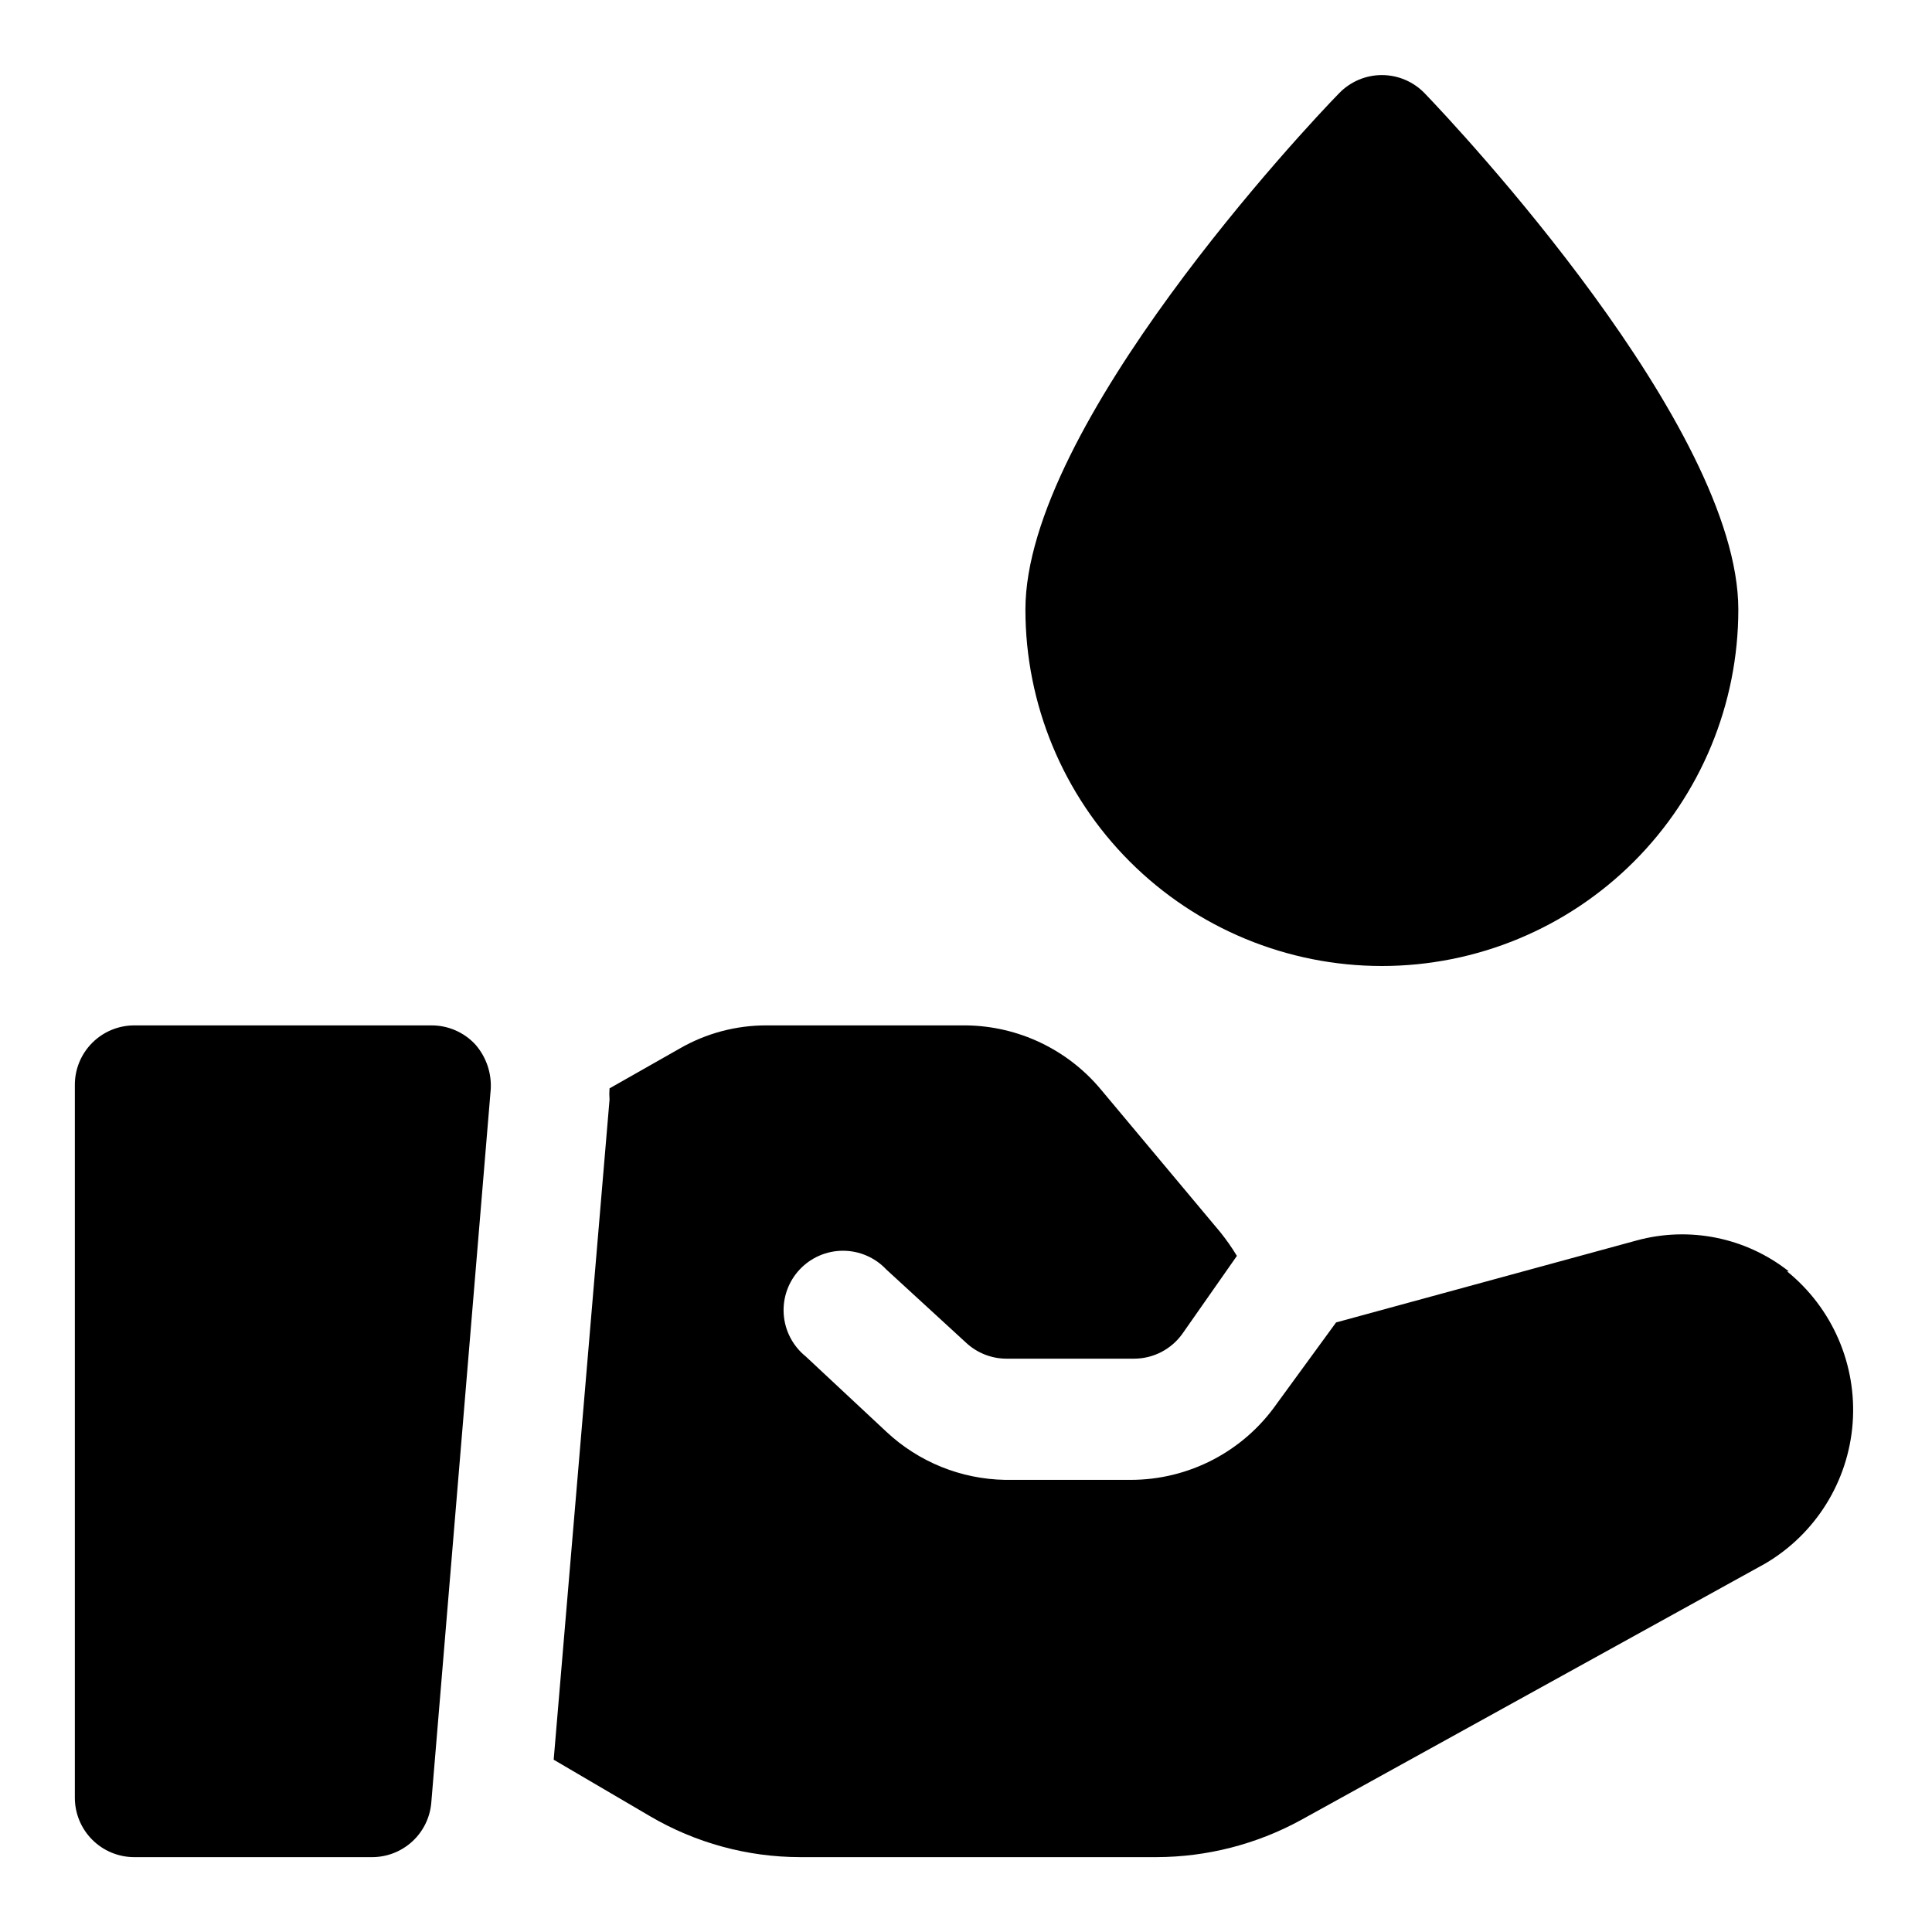
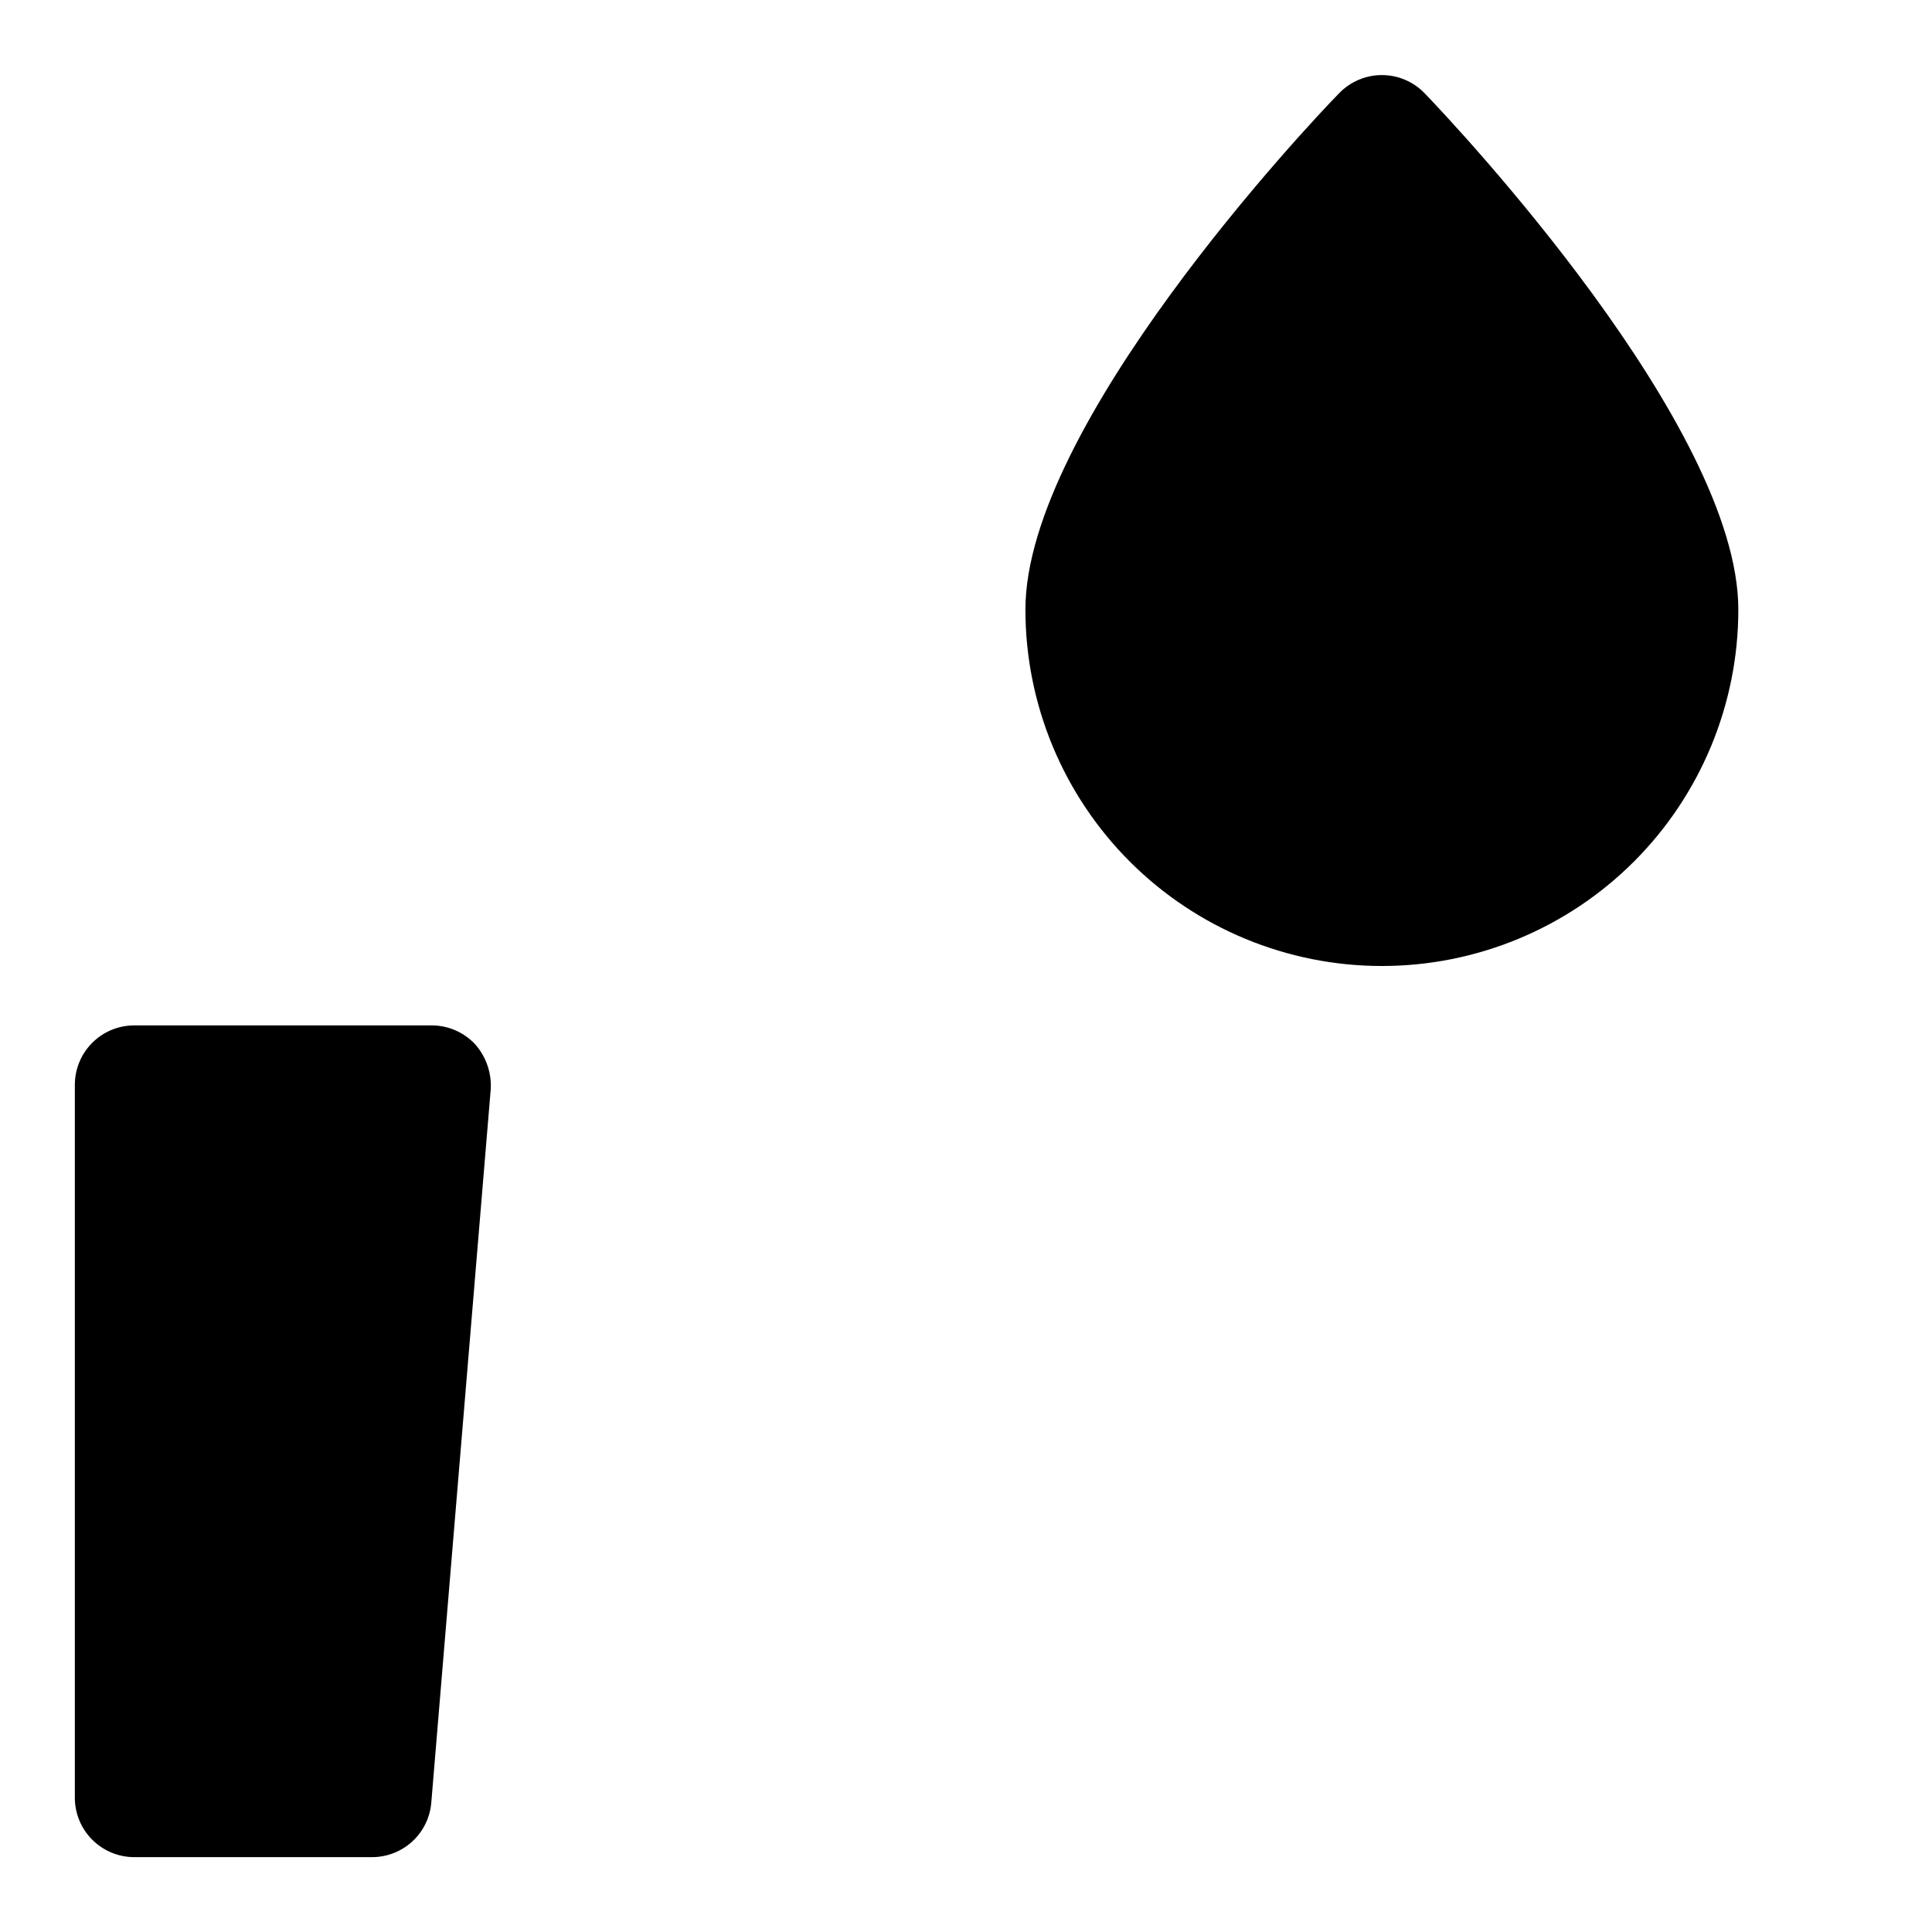
<svg xmlns="http://www.w3.org/2000/svg" fill="#000000" width="800px" height="800px" version="1.1" viewBox="144 144 512 512">
  <g>
-     <path d="m618.05 480.92c-11.375-8.969-26.332-12.004-40.305-8.188l-79.668 21.727-15.742 21.57c-8.844 12.641-23.305 20.164-38.73 20.152h-33.219c-11.715-0.199-22.938-4.742-31.488-12.75l-21.41-19.996h-0.004c-3.387-2.75-5.484-6.781-5.789-11.133-0.305-4.352 1.211-8.637 4.188-11.828 2.973-3.191 7.137-5.008 11.5-5.012s8.535 1.801 11.516 4.984l21.098 19.367c2.902 2.719 6.727 4.238 10.703 4.25h33.852c5.152-0.008 9.973-2.535 12.91-6.769l14.328-20.469c-1.328-2.195-2.801-4.301-4.41-6.297l-31.488-37.629c-8.855-10.727-21.988-17.004-35.895-17.16h-52.742c-8.125-0.039-16.113 2.078-23.145 6.141l-18.578 10.547c-0.078 0.996-0.078 1.996 0 2.992l-14.801 174.92 25.504 14.957c12.078 7.098 25.828 10.852 39.836 10.863h94.465-0.004c13.316-0.039 26.41-3.394 38.102-9.762l123.12-68.016h0.004c13.371-7.84 22.047-21.742 23.211-37.203 1.16-15.457-5.336-30.504-17.387-40.258z" />
    <path d="m258.3 415.74h-78.719c-4.176 0-8.18 1.66-11.133 4.613-2.953 2.949-4.613 6.957-4.613 11.133v188.93c0 4.176 1.66 8.18 4.613 11.133s6.957 4.613 11.133 4.613h62.977c3.965 0.012 7.789-1.473 10.711-4.16 2.918-2.684 4.715-6.371 5.031-10.324l15.742-188.93h0.004c0.273-4.375-1.199-8.676-4.094-11.965-3.004-3.242-7.234-5.07-11.652-5.039z" />
-     <path d="m510.21 400c25.055 0 49.082-9.953 66.797-27.668 17.715-17.719 27.668-41.746 27.668-66.797 0-48.492-74.625-128-83.129-136.82-2.969-3.078-7.059-4.82-11.336-4.82-4.277 0-8.367 1.742-11.336 4.82-8.5 8.66-83.129 88.168-83.129 136.82 0 25.051 9.953 49.078 27.668 66.797 17.715 17.715 41.742 27.668 66.797 27.668z" />
+     <path d="m510.21 400c25.055 0 49.082-9.953 66.797-27.668 17.715-17.719 27.668-41.746 27.668-66.797 0-48.492-74.625-128-83.129-136.82-2.969-3.078-7.059-4.82-11.336-4.82-4.277 0-8.367 1.742-11.336 4.82-8.5 8.66-83.129 88.168-83.129 136.82 0 25.051 9.953 49.078 27.668 66.797 17.715 17.715 41.742 27.668 66.797 27.668" />
  </g>
</svg>